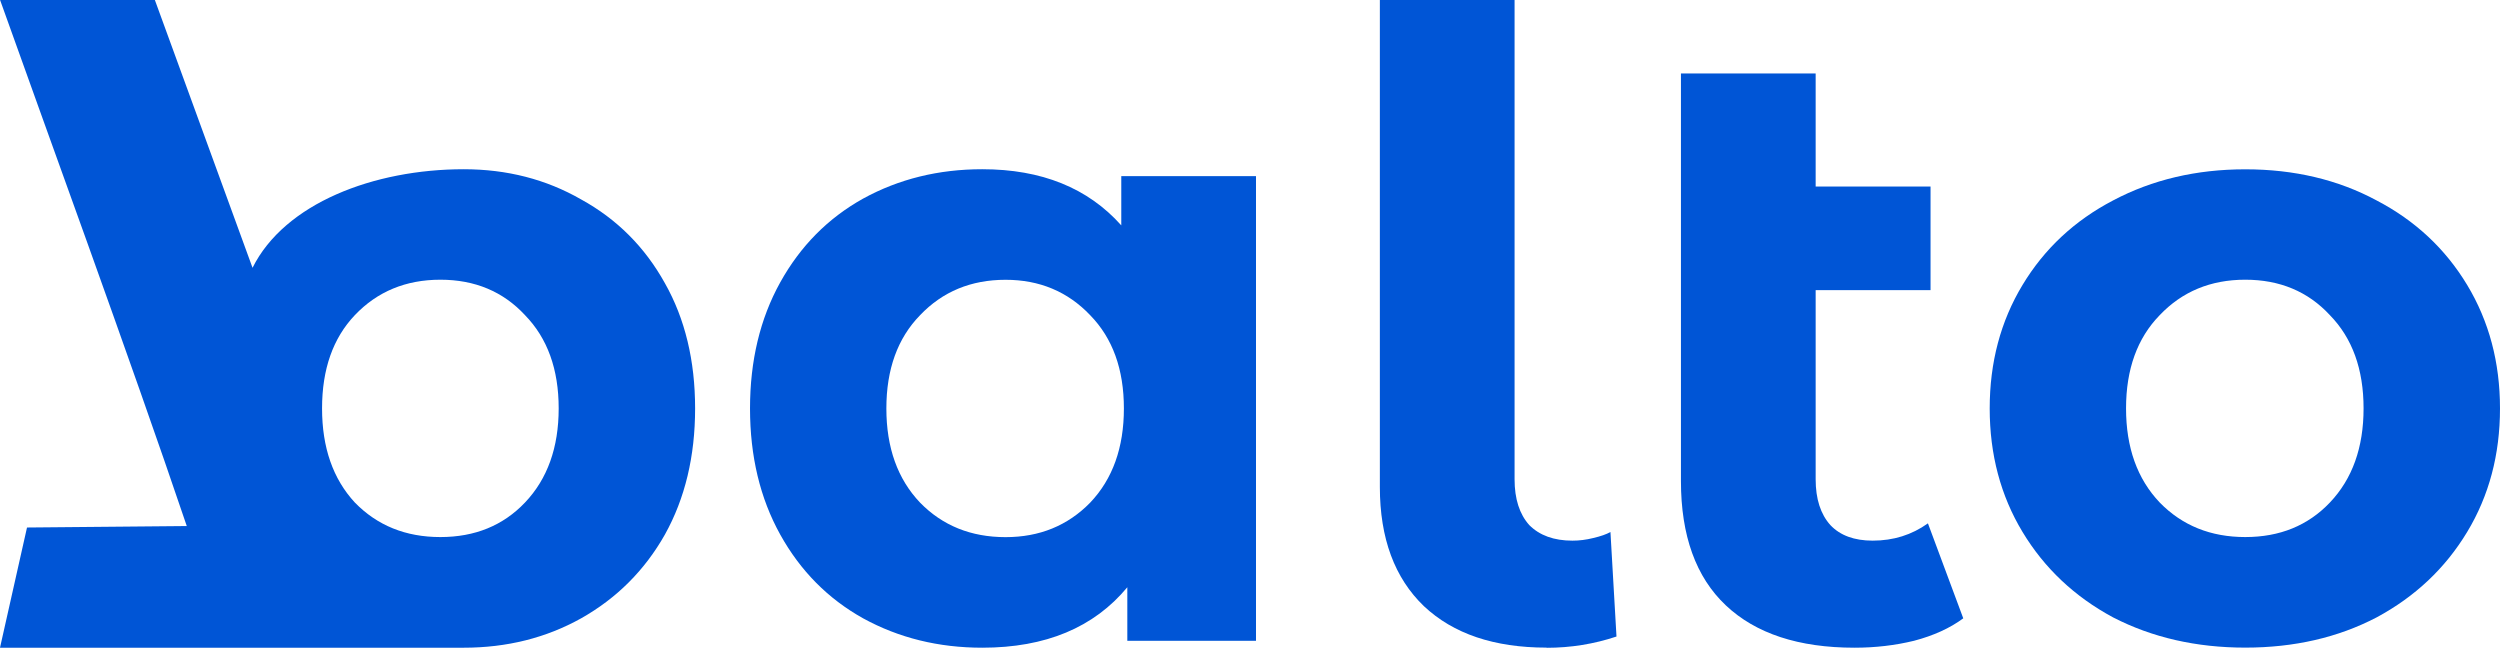
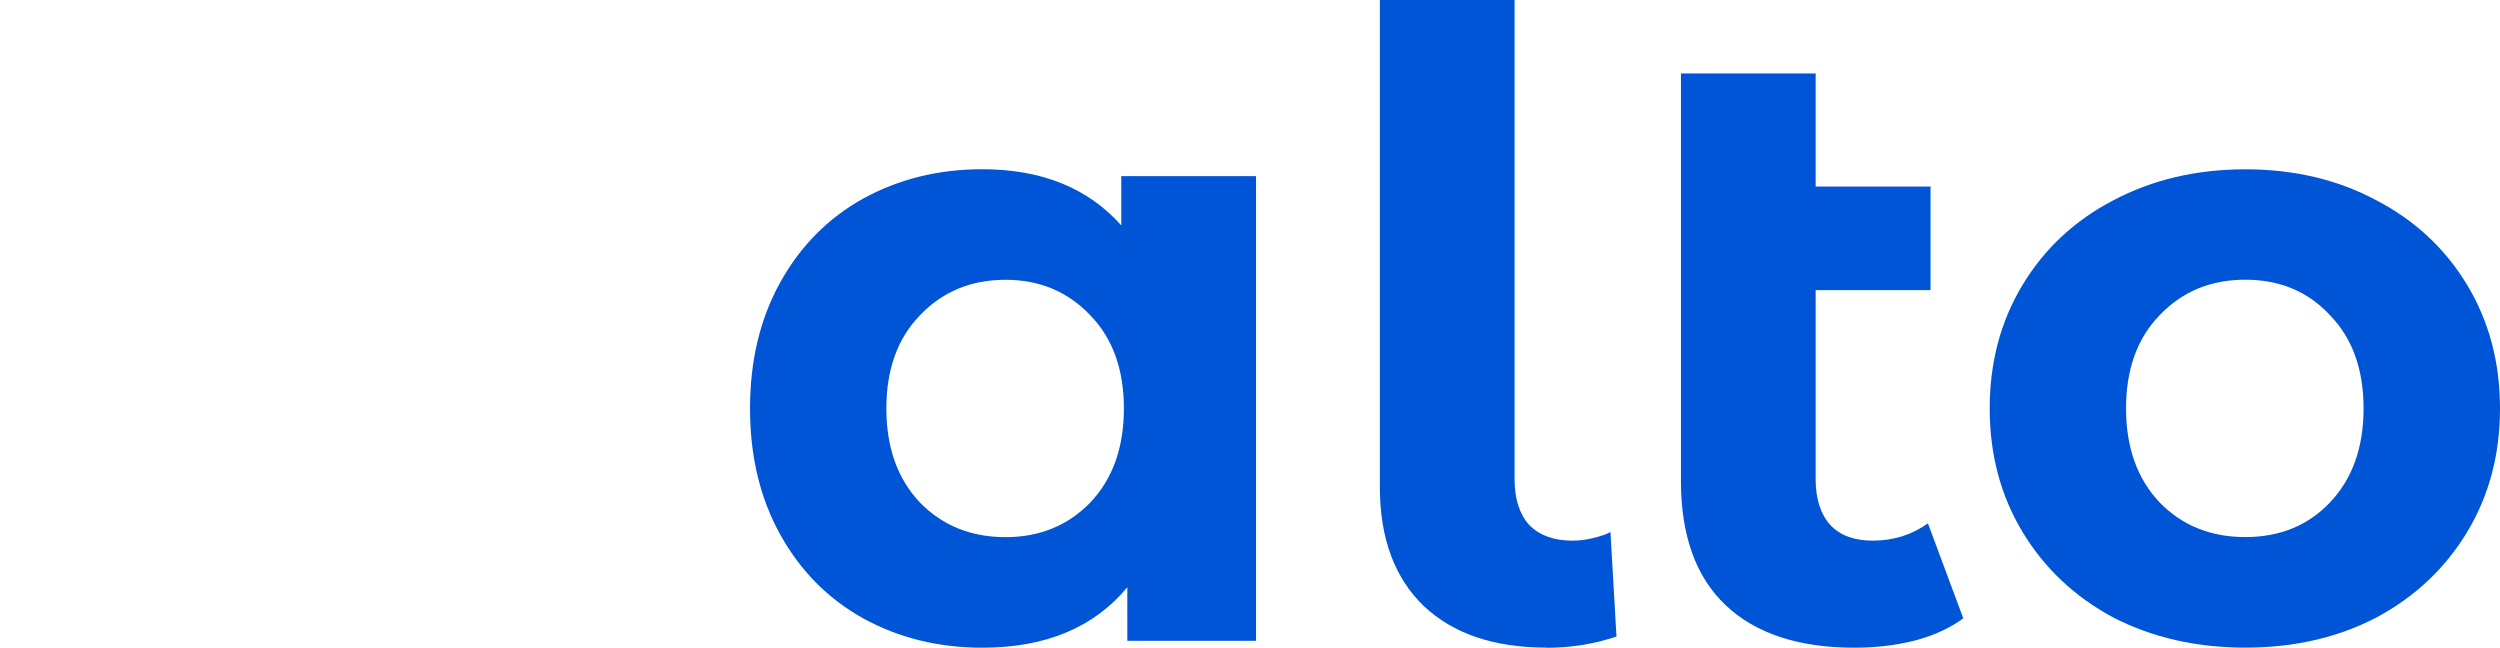
<svg xmlns="http://www.w3.org/2000/svg" xmlns:ns1="http://www.inkscape.org/namespaces/inkscape" xmlns:ns2="http://sodipodi.sourceforge.net/DTD/sodipodi-0.dtd" width="30.639mm" height="7.938mm" viewBox="0 0 30.639 7.938" version="1.1" id="svg8" ns1:version="1.0beta2 (2b71d25, 2019-12-03)" ns2:docname="Logo.svg">
  <style id="style35" />
  <defs id="defs2" />
  <ns2:namedview id="base" pagecolor="#ffffff" bordercolor="#666666" borderopacity="1.0" ns1:pageopacity="0.0" ns1:pageshadow="2" ns1:zoom="11.2" ns1:cx="38.03386" ns1:cy="17.96534" ns1:document-units="mm" ns1:current-layer="layer1" ns1:document-rotation="0" showgrid="true" ns1:window-width="1600" ns1:window-height="1209" ns1:window-x="0" ns1:window-y="23" ns1:window-maximized="0">
    <ns1:grid originy="-144.198" originx="-90.223" id="grid20" type="xygrid" />
  </ns2:namedview>
  <g transform="translate(-90.223,-144.198)" ns1:label="Layer 1" ns1:groupmode="layer" id="layer1">
-     <path ns1:connector-curvature="0" id="path14" style="font-style:normal;font-variant:normal;font-weight:bold;font-stretch:normal;font-size:10.583px;line-height:1.25;font-family:'Montserrat Alternates';-inkscape-font-specification:'Montserrat Alternates Bold';fill:#0055d6;fill-opacity:1;stroke:none;stroke-width:0.1;stroke-miterlimit:4;stroke-dasharray:none;stroke-opacity:1" d="m 95.906,146.272 c 0.529,0 1.009,0.123 1.439,0.37 0.437,0.24 0.78,0.582 1.027,1.027 0.247,0.437 0.37,0.949 0.37,1.535 0,0.586 -0.123,1.101 -0.37,1.545 -0.247,0.437 -0.589,0.78 -1.027,1.027 -0.43,0.24 -0.91,0.36 -1.439,0.36 -1.979,0 -3.831,0 -5.683,0 l 0.331,-1.473 1.958,-0.018 c -0.682,-2.019 -1.793,-5.055 -2.288,-6.447 l 1.897,2e-5 1.197,3.282 c 0.393,-0.789 1.484,-1.208 2.589,-1.208 z m -0.286,4.508 c 0.423,0 0.769,-0.141 1.037,-0.423 0.275,-0.289 0.413,-0.674 0.413,-1.154 0,-0.48 -0.138,-0.861 -0.413,-1.143 -0.268,-0.289 -0.614,-0.434 -1.037,-0.434 -0.423,0 -0.773,0.145 -1.048,0.434 -0.268,0.282 -0.402,0.663 -0.402,1.143 0,0.48 0.134,0.864 0.402,1.154 0.275,0.282 0.624,0.423 1.048,0.423 z" ns2:nodetypes="sccscccccccccsscscscscsc" />
    <path ns1:connector-curvature="0" id="path16" style="font-style:normal;font-variant:normal;font-weight:bold;font-stretch:normal;font-size:10.583px;line-height:1.25;font-family:'Montserrat Alternates';-inkscape-font-specification:'Montserrat Alternates Bold';fill:#0055d6;fill-opacity:1;stroke:none;stroke-width:0.1;stroke-miterlimit:4;stroke-dasharray:none;stroke-opacity:1" d="m 105.616,146.357 v 5.694 h -1.577 v -0.656 q -0.614,0.741 -1.778,0.741 -0.804,0 -1.46,-0.36 -0.646,-0.36 -1.016,-1.027 -0.37,-0.667 -0.37,-1.545 0,-0.878 0.37,-1.545 0.37,-0.667 1.016,-1.027 0.656,-0.36 1.46,-0.36 1.09,0 1.704,0.688 v -0.603 z m -3.069,4.424 q 0.624,0 1.037,-0.423 0.413,-0.434 0.413,-1.154 0,-0.72 -0.413,-1.143 -0.413,-0.434 -1.037,-0.434 -0.635,0 -1.048,0.434 -0.413,0.423 -0.413,1.143 0,0.72 0.413,1.154 0.413,0.423 1.048,0.423 z" />
    <path ns1:connector-curvature="0" id="path18" style="font-style:normal;font-variant:normal;font-weight:bold;font-stretch:normal;font-size:10.583px;line-height:1.25;font-family:'Montserrat Alternates';-inkscape-font-specification:'Montserrat Alternates Bold';fill:#0055d6;fill-opacity:1;stroke:none;stroke-width:0.1;stroke-miterlimit:4;stroke-dasharray:none;stroke-opacity:1" d="m 109.177,152.135 q -0.963,0 -1.503,-0.508 -0.54,-0.519 -0.54,-1.46 v -5.969 h 1.651 v 5.874 q 0,0.36 0.18,0.561 0.19,0.191 0.529,0.191 0.127,0 0.254,-0.032 0.138,-0.032 0.212,-0.074 l 0.074,1.281 q -0.413,0.138 -0.857,0.138 z" />
    <path ns1:connector-curvature="0" id="path20" style="font-style:normal;font-variant:normal;font-weight:bold;font-stretch:normal;font-size:10.583px;line-height:1.25;font-family:'Montserrat Alternates';-inkscape-font-specification:'Montserrat Alternates Bold';fill:#0055d6;fill-opacity:1;stroke:none;stroke-width:0.1;stroke-miterlimit:4;stroke-dasharray:none;stroke-opacity:1" d="m 114.284,151.776 q -0.243,0.18 -0.603,0.275 -0.349,0.085 -0.73,0.085 -1.027,0 -1.577,-0.519 -0.55,-0.519 -0.55,-1.524 v -4.995 h 1.651 v 1.386 h 1.408 v 1.27 h -1.408 v 2.318 q 0,0.36 0.18,0.561 0.18,0.191 0.519,0.191 0.381,0 0.677,-0.212 z" />
    <path ns1:connector-curvature="0" id="path22" style="font-style:normal;font-variant:normal;font-weight:bold;font-stretch:normal;font-size:10.583px;line-height:1.25;font-family:'Montserrat Alternates';-inkscape-font-specification:'Montserrat Alternates Bold';fill:#0055d6;fill-opacity:1;stroke:none;stroke-width:0.1;stroke-miterlimit:4;stroke-dasharray:none;stroke-opacity:1" d="m 117.74,152.135 q -0.9,0 -1.619,-0.37 -0.709,-0.381 -1.111,-1.048 -0.402,-0.667 -0.402,-1.513 0,-0.847 0.402,-1.513 0.402,-0.667 1.111,-1.037 0.72,-0.381 1.619,-0.381 0.9,0 1.609,0.381 0.709,0.37 1.111,1.037 0.402,0.667 0.402,1.513 0,0.847 -0.402,1.513 -0.402,0.667 -1.111,1.048 -0.709,0.37 -1.609,0.37 z m 0,-1.355 q 0.635,0 1.037,-0.423 0.413,-0.434 0.413,-1.154 0,-0.72 -0.413,-1.143 -0.402,-0.434 -1.037,-0.434 -0.635,0 -1.048,0.434 -0.413,0.423 -0.413,1.143 0,0.72 0.413,1.154 0.413,0.423 1.048,0.423 z" />
  </g>
</svg>